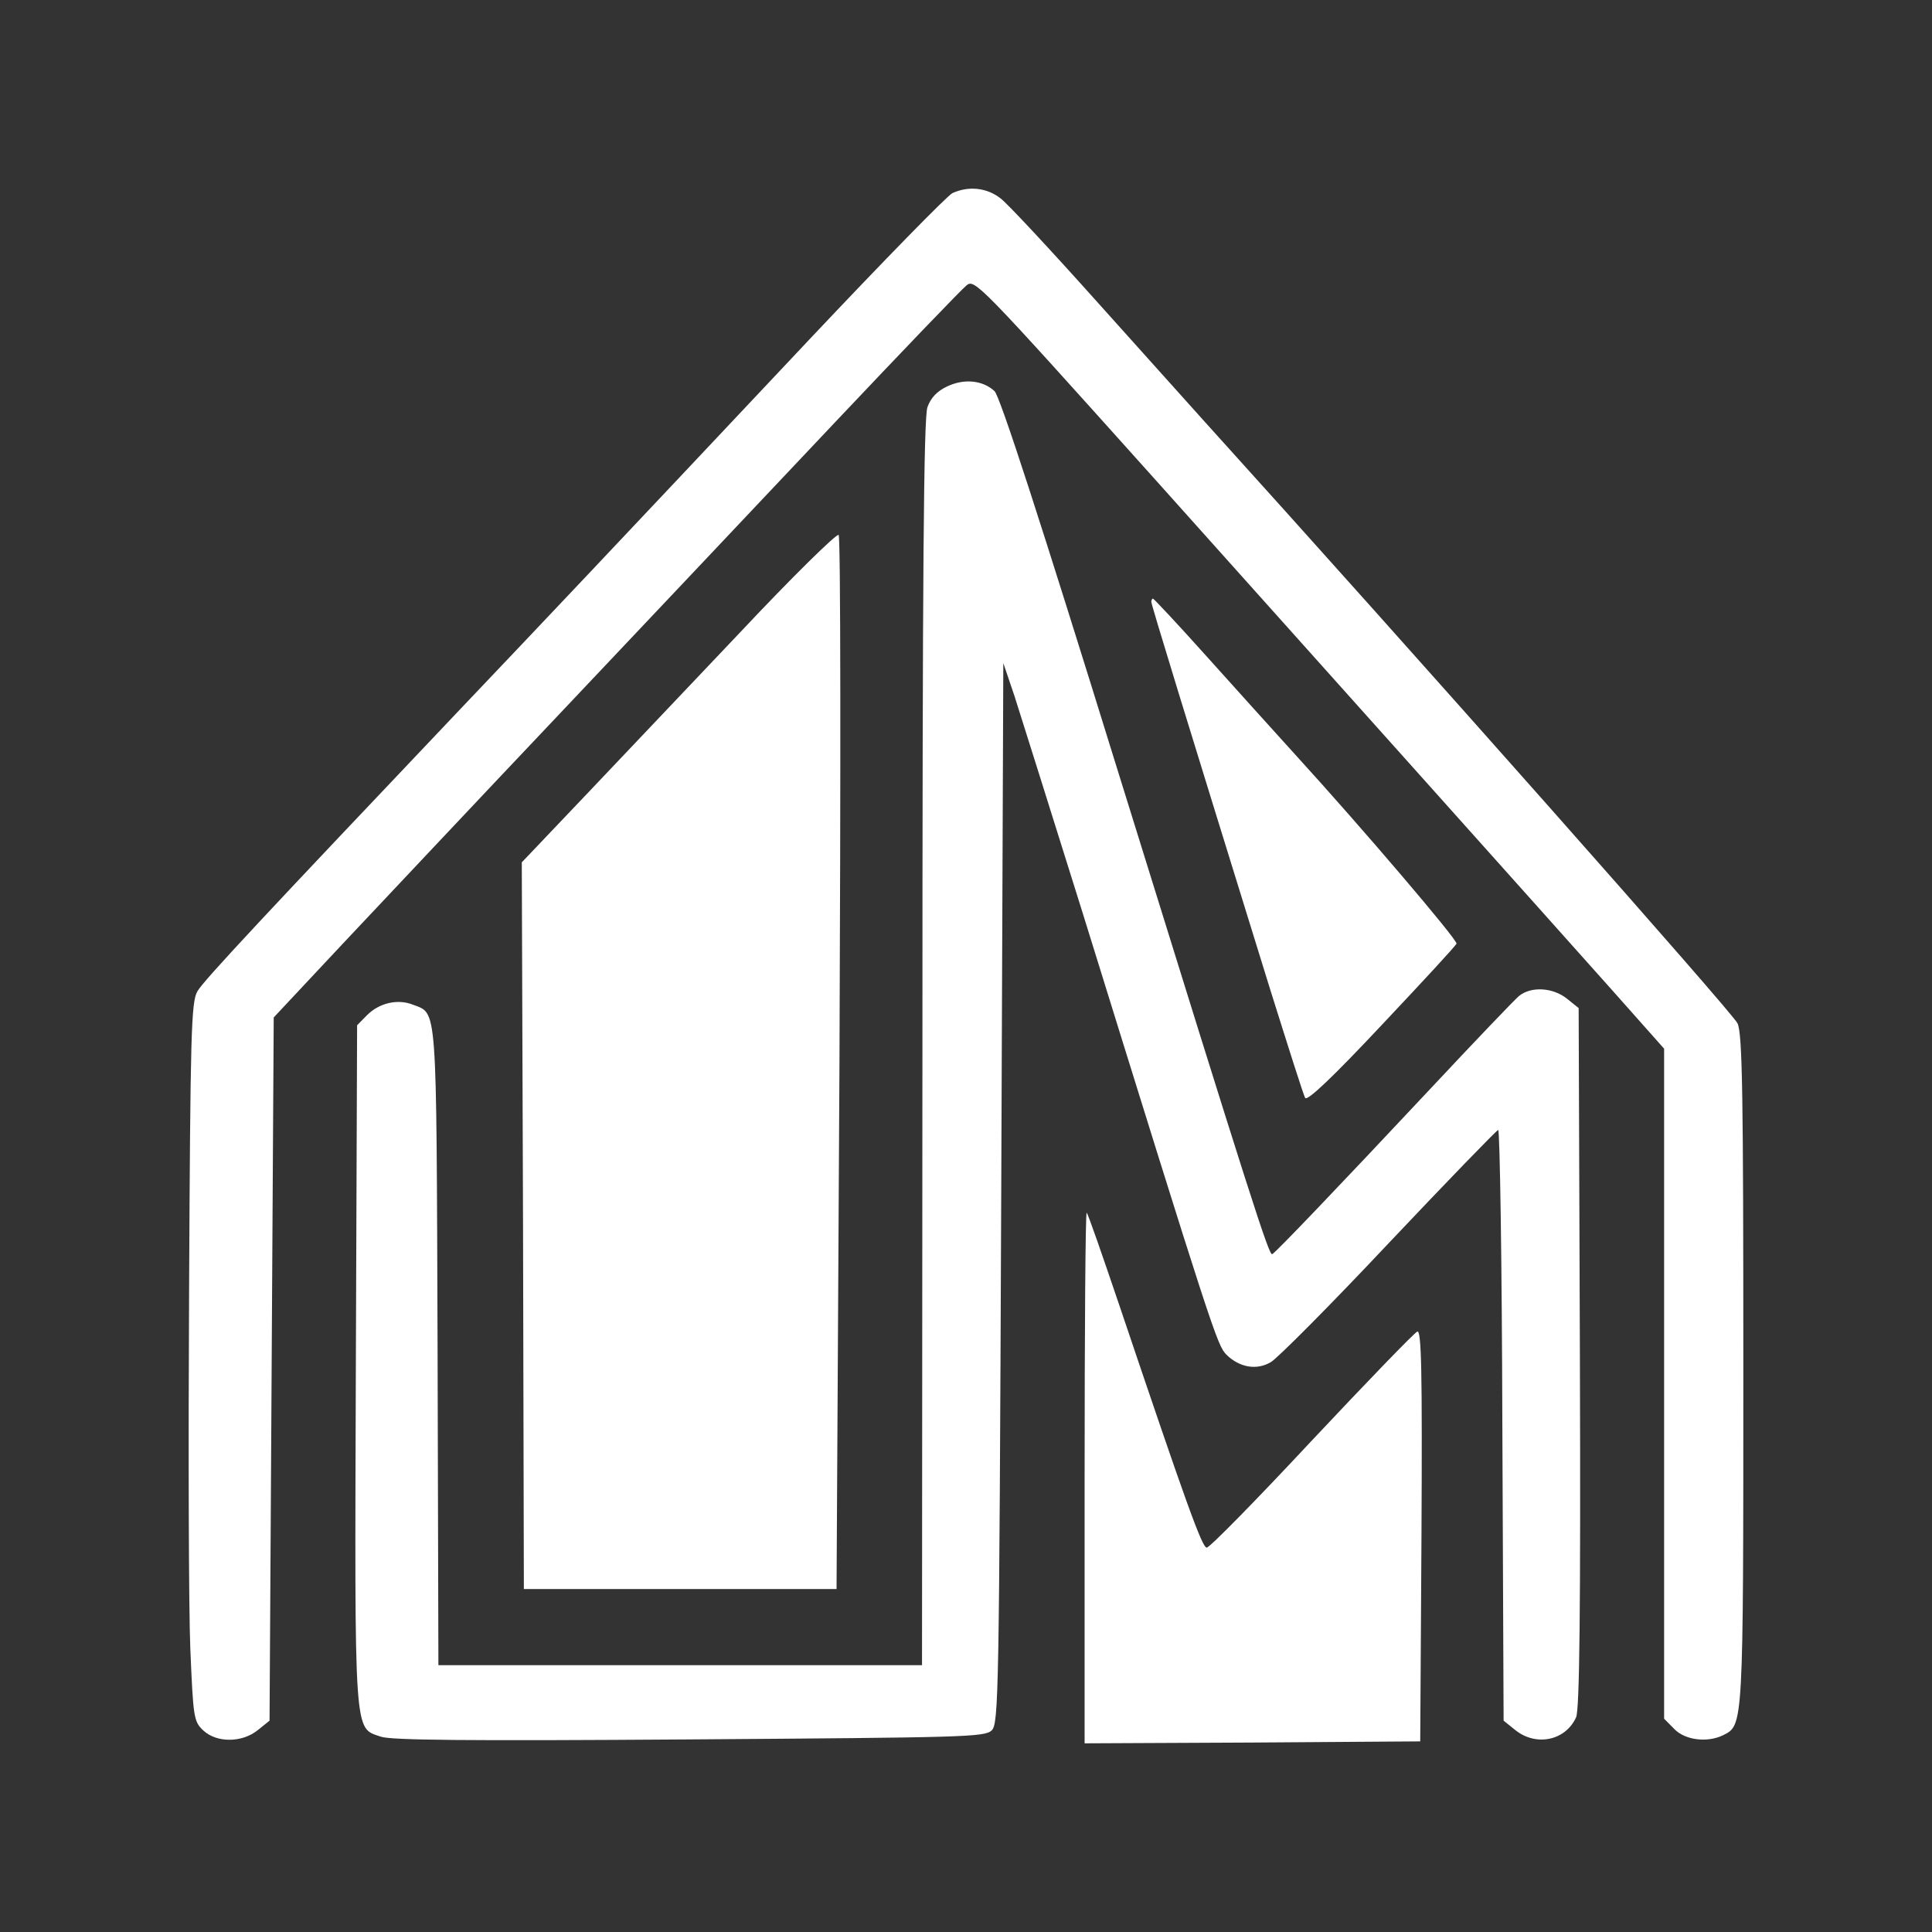
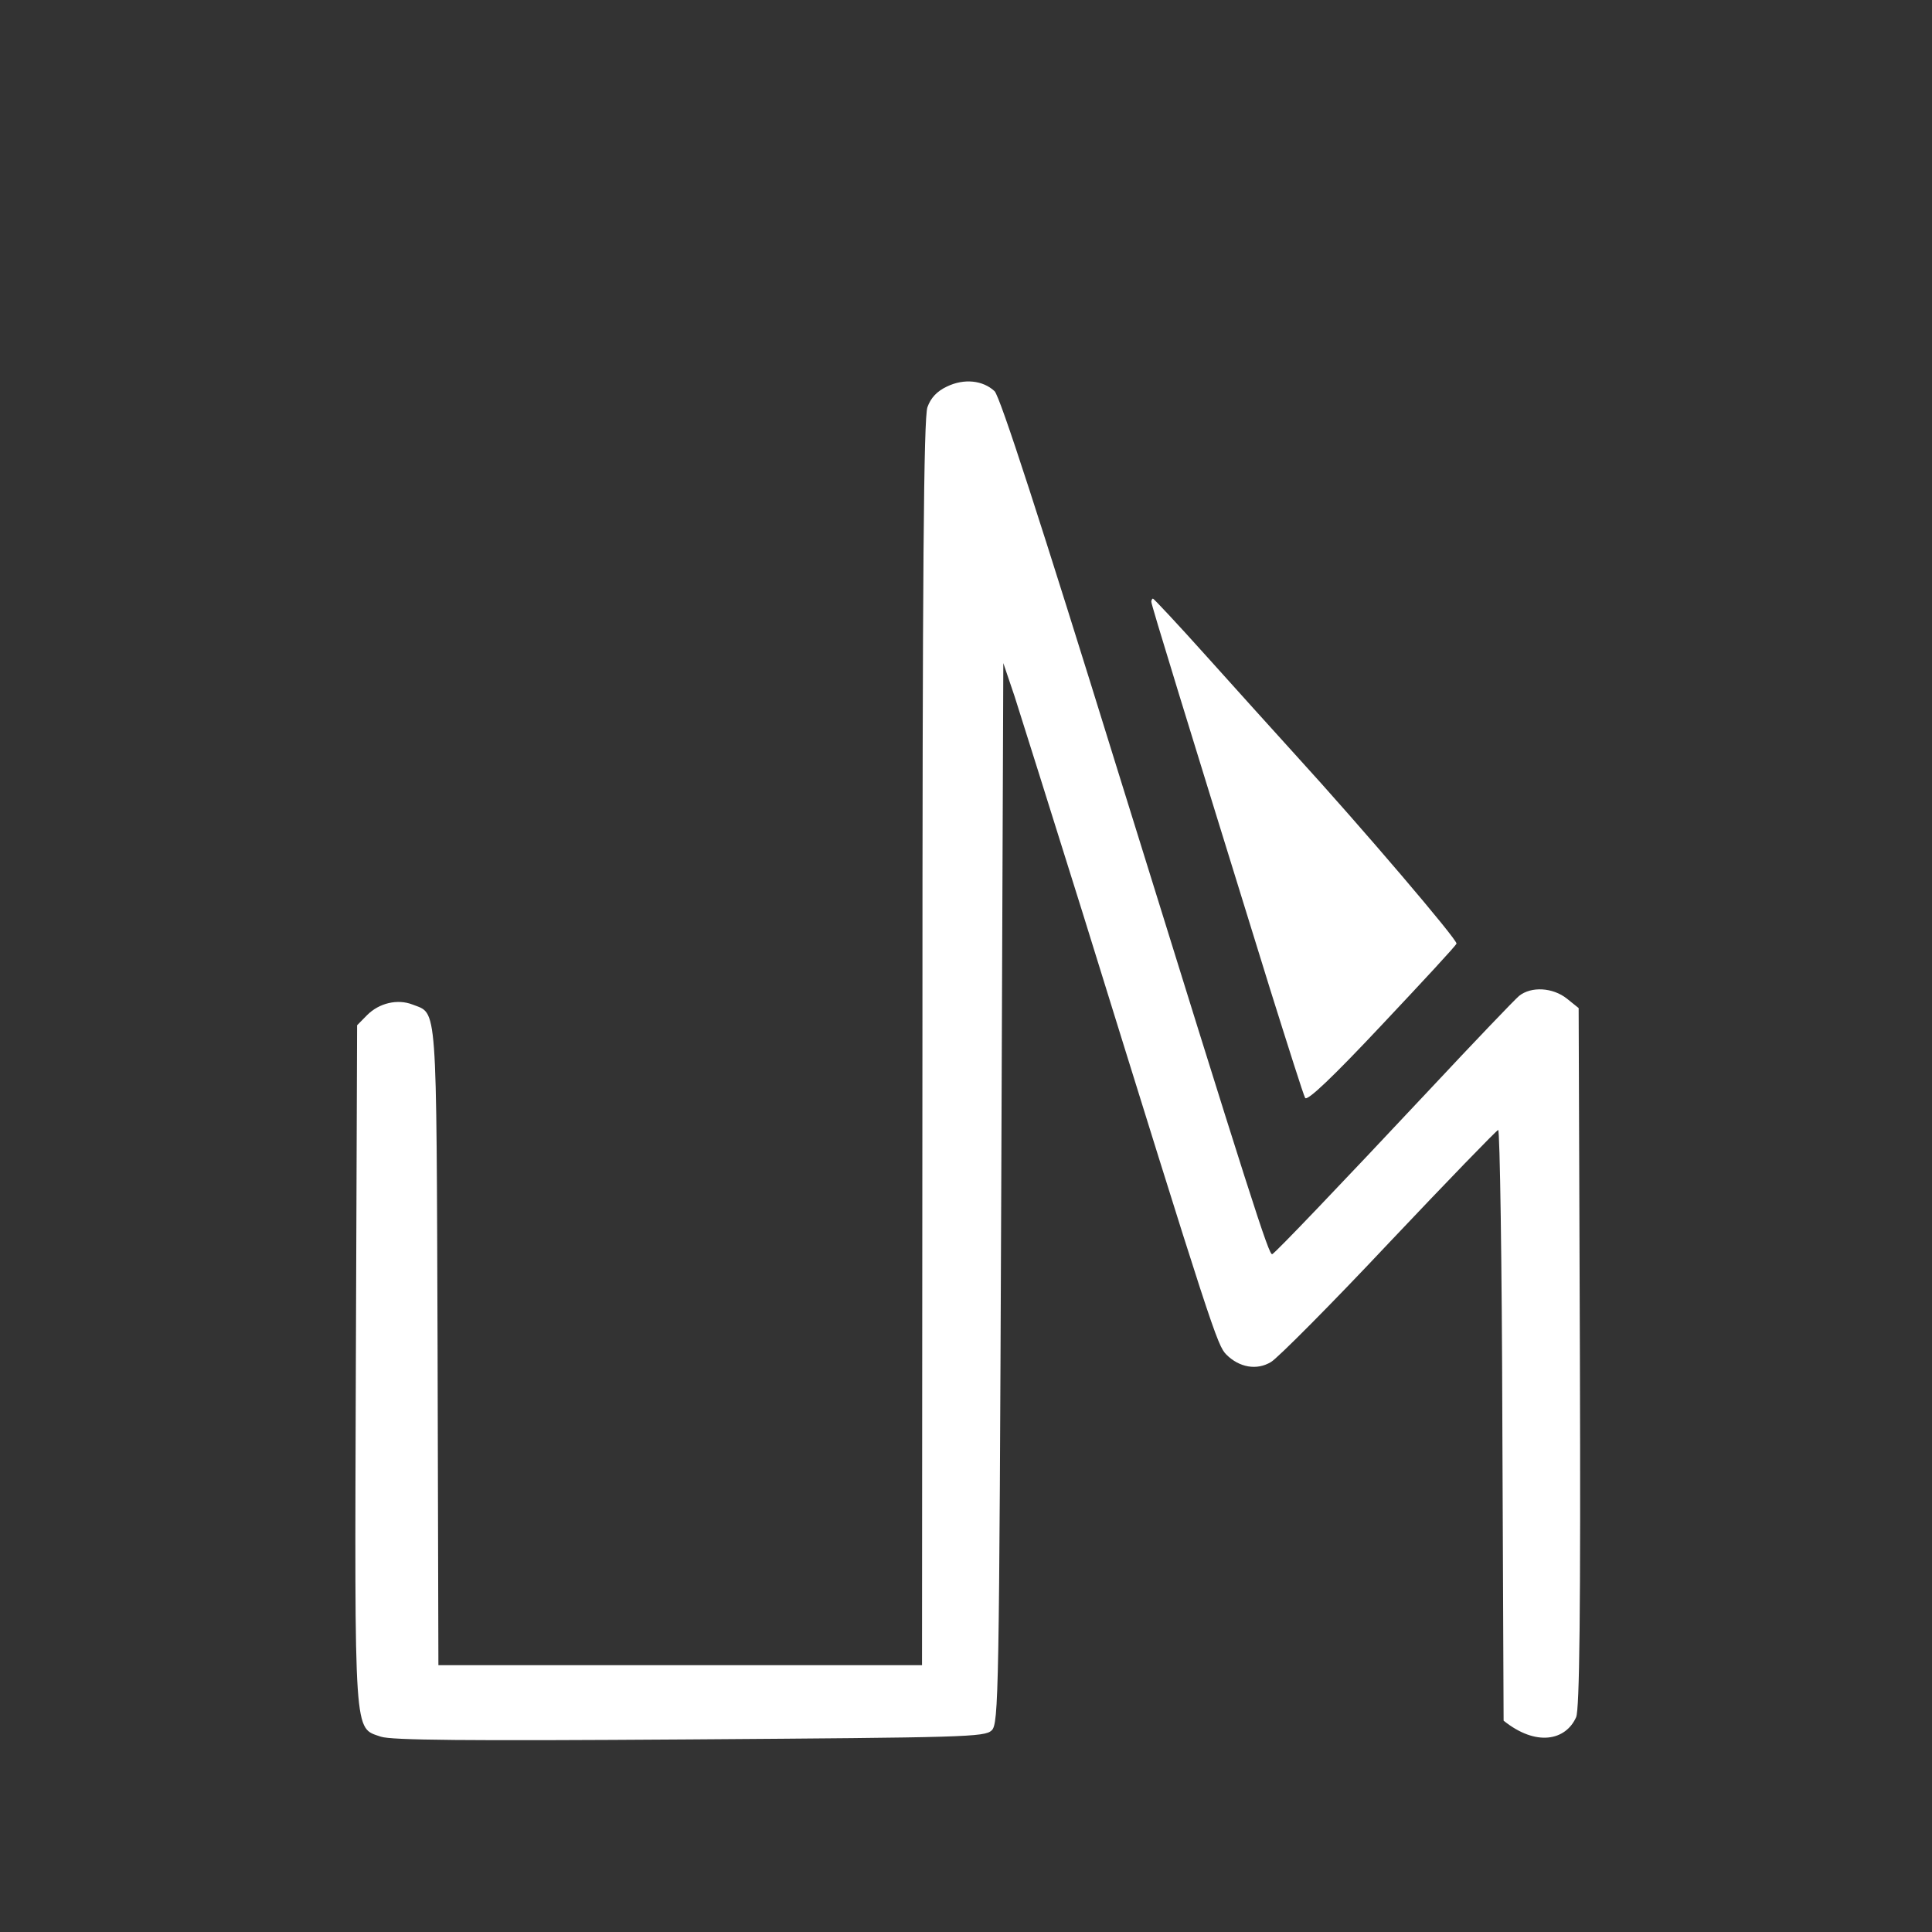
<svg xmlns="http://www.w3.org/2000/svg" width="1024" height="1024" viewBox="0 0 1024 1024" fill="none">
  <rect x="0" y="0" width="1024" height="1024" fill="#333333" stroke="none" />
-   <path d="M504.818 102.349C502.167 103.591 468.358 138.172 429.688 179.172C319.203 296.58 287.825 329.711 244.515 375.266C141.763 483.563 107.955 519.593 104.64 525.391C101.326 530.982 100.884 547.548 100.221 683.799C99.779 767.455 100 853.182 100.884 874.096C102.431 910.333 102.652 912.404 107.734 917.167C114.805 923.793 128.284 923.793 136.681 916.959L142.868 911.99L143.973 725.627L145.078 539.265L181.538 500.336C201.647 479.008 253.796 423.513 297.548 377.337C341.3 331.16 406.486 261.999 442.505 223.899C478.523 185.798 509.901 153.081 512.331 151.217C516.53 147.697 519.182 150.389 612.431 254.338C718.497 372.781 813.073 478.387 854.615 524.977L882.016 555.831V733.289V910.954L887.54 916.545C893.285 922.343 904.996 923.793 913.393 919.651C924 914.268 924 915.717 924 726.249C924 581.093 923.558 547.755 920.906 542.371C918.697 537.194 748.991 345.655 637.18 222.035C630.551 214.58 605.139 186.419 581.053 159.5C556.968 132.581 534.208 108.147 530.451 105.248C523.159 99.45 513.436 98.415 504.818 102.349Z" fill="white" />
-   <path d="M501.946 204.849C496.643 207.333 493.328 210.854 491.56 215.823C489.572 221.414 488.909 302.999 488.909 552.725L488.688 882.586H360.525H232.362L231.92 713.204C231.257 528.912 231.92 537.609 218.662 532.432C210.707 529.326 200.984 531.604 194.576 538.023L189.272 543.407L188.61 723.35C187.947 922.965 187.505 915.51 201.868 920.48C207.392 922.344 246.062 922.758 365.386 921.929C511.669 920.894 521.833 920.687 525.59 917.167C529.346 913.647 529.567 898.738 530.672 632.447L531.777 351.454L537.743 369.054C540.837 378.787 556.968 429.933 573.541 482.943C642.925 706.577 645.135 712.997 649.996 717.966C656.847 724.799 666.127 726.456 673.64 721.9C676.955 720.037 705.239 691.668 736.175 658.744C767.111 626.027 793.185 599.108 794.069 598.901C794.953 598.901 796.058 669.305 796.279 755.446L796.942 911.99L803.129 916.96C814.178 925.864 829.867 922.551 835.391 910.126C837.159 905.778 837.822 855.667 837.38 719.416L836.717 534.296L830.53 529.326C823.016 523.321 811.526 522.7 805.118 527.877C802.687 529.947 781.474 552.104 758.051 577.159C708.554 629.962 676.071 663.921 674.303 664.749C672.535 665.371 663.918 638.659 592.544 408.812C551.443 276.08 530.009 210.025 527.137 207.333C520.95 201.535 511.006 200.5 501.946 204.849Z" fill="white" />
-   <path d="M392.344 335.095C364.502 364.499 327.158 403.842 309.259 422.685L276.556 457.059L277.219 649.633L277.661 842.208H360.525H443.389L444.935 563.7C445.598 410.468 445.598 284.363 444.493 283.535C443.61 282.499 419.966 305.691 392.344 335.095Z" fill="white" />
+   <path d="M501.946 204.849C496.643 207.333 493.328 210.854 491.56 215.823C489.572 221.414 488.909 302.999 488.909 552.725L488.688 882.586H360.525H232.362L231.92 713.204C231.257 528.912 231.92 537.609 218.662 532.432C210.707 529.326 200.984 531.604 194.576 538.023L189.272 543.407L188.61 723.35C187.947 922.965 187.505 915.51 201.868 920.48C207.392 922.344 246.062 922.758 365.386 921.929C511.669 920.894 521.833 920.687 525.59 917.167C529.346 913.647 529.567 898.738 530.672 632.447L531.777 351.454L537.743 369.054C540.837 378.787 556.968 429.933 573.541 482.943C642.925 706.577 645.135 712.997 649.996 717.966C656.847 724.799 666.127 726.456 673.64 721.9C676.955 720.037 705.239 691.668 736.175 658.744C767.111 626.027 793.185 599.108 794.069 598.901C794.953 598.901 796.058 669.305 796.279 755.446L796.942 911.99C814.178 925.864 829.867 922.551 835.391 910.126C837.159 905.778 837.822 855.667 837.38 719.416L836.717 534.296L830.53 529.326C823.016 523.321 811.526 522.7 805.118 527.877C802.687 529.947 781.474 552.104 758.051 577.159C708.554 629.962 676.071 663.921 674.303 664.749C672.535 665.371 663.918 638.659 592.544 408.812C551.443 276.08 530.009 210.025 527.137 207.333C520.95 201.535 511.006 200.5 501.946 204.849Z" fill="white" />
  <path d="M610.221 318.943C610.221 320.6 628.12 378.786 673.198 524.356C682.7 554.588 690.876 580.472 691.76 581.921C692.865 583.785 706.565 570.74 732.418 543.199C753.852 520.422 771.751 501.164 771.972 500.129C772.635 498.265 721.812 438.629 686.456 399.907C675.629 387.897 654.195 364.292 639.39 347.726C624.364 330.953 611.547 317.287 611.105 317.287C610.663 317.287 610.221 318.115 610.221 318.943Z" fill="white" />
-   <path d="M574.866 782.779V924L663.917 923.586L752.748 922.965L753.411 813.839C753.853 726.663 753.411 704.921 751.201 705.749C749.654 706.37 724.463 732.461 695.295 763.521C666.127 794.789 641.157 820.258 639.611 820.258C637.18 820.465 628.783 797.067 593.428 692.29C584.368 665.578 576.634 643.214 575.971 642.8C575.308 642.179 574.866 705.128 574.866 782.779Z" fill="white" />
</svg>